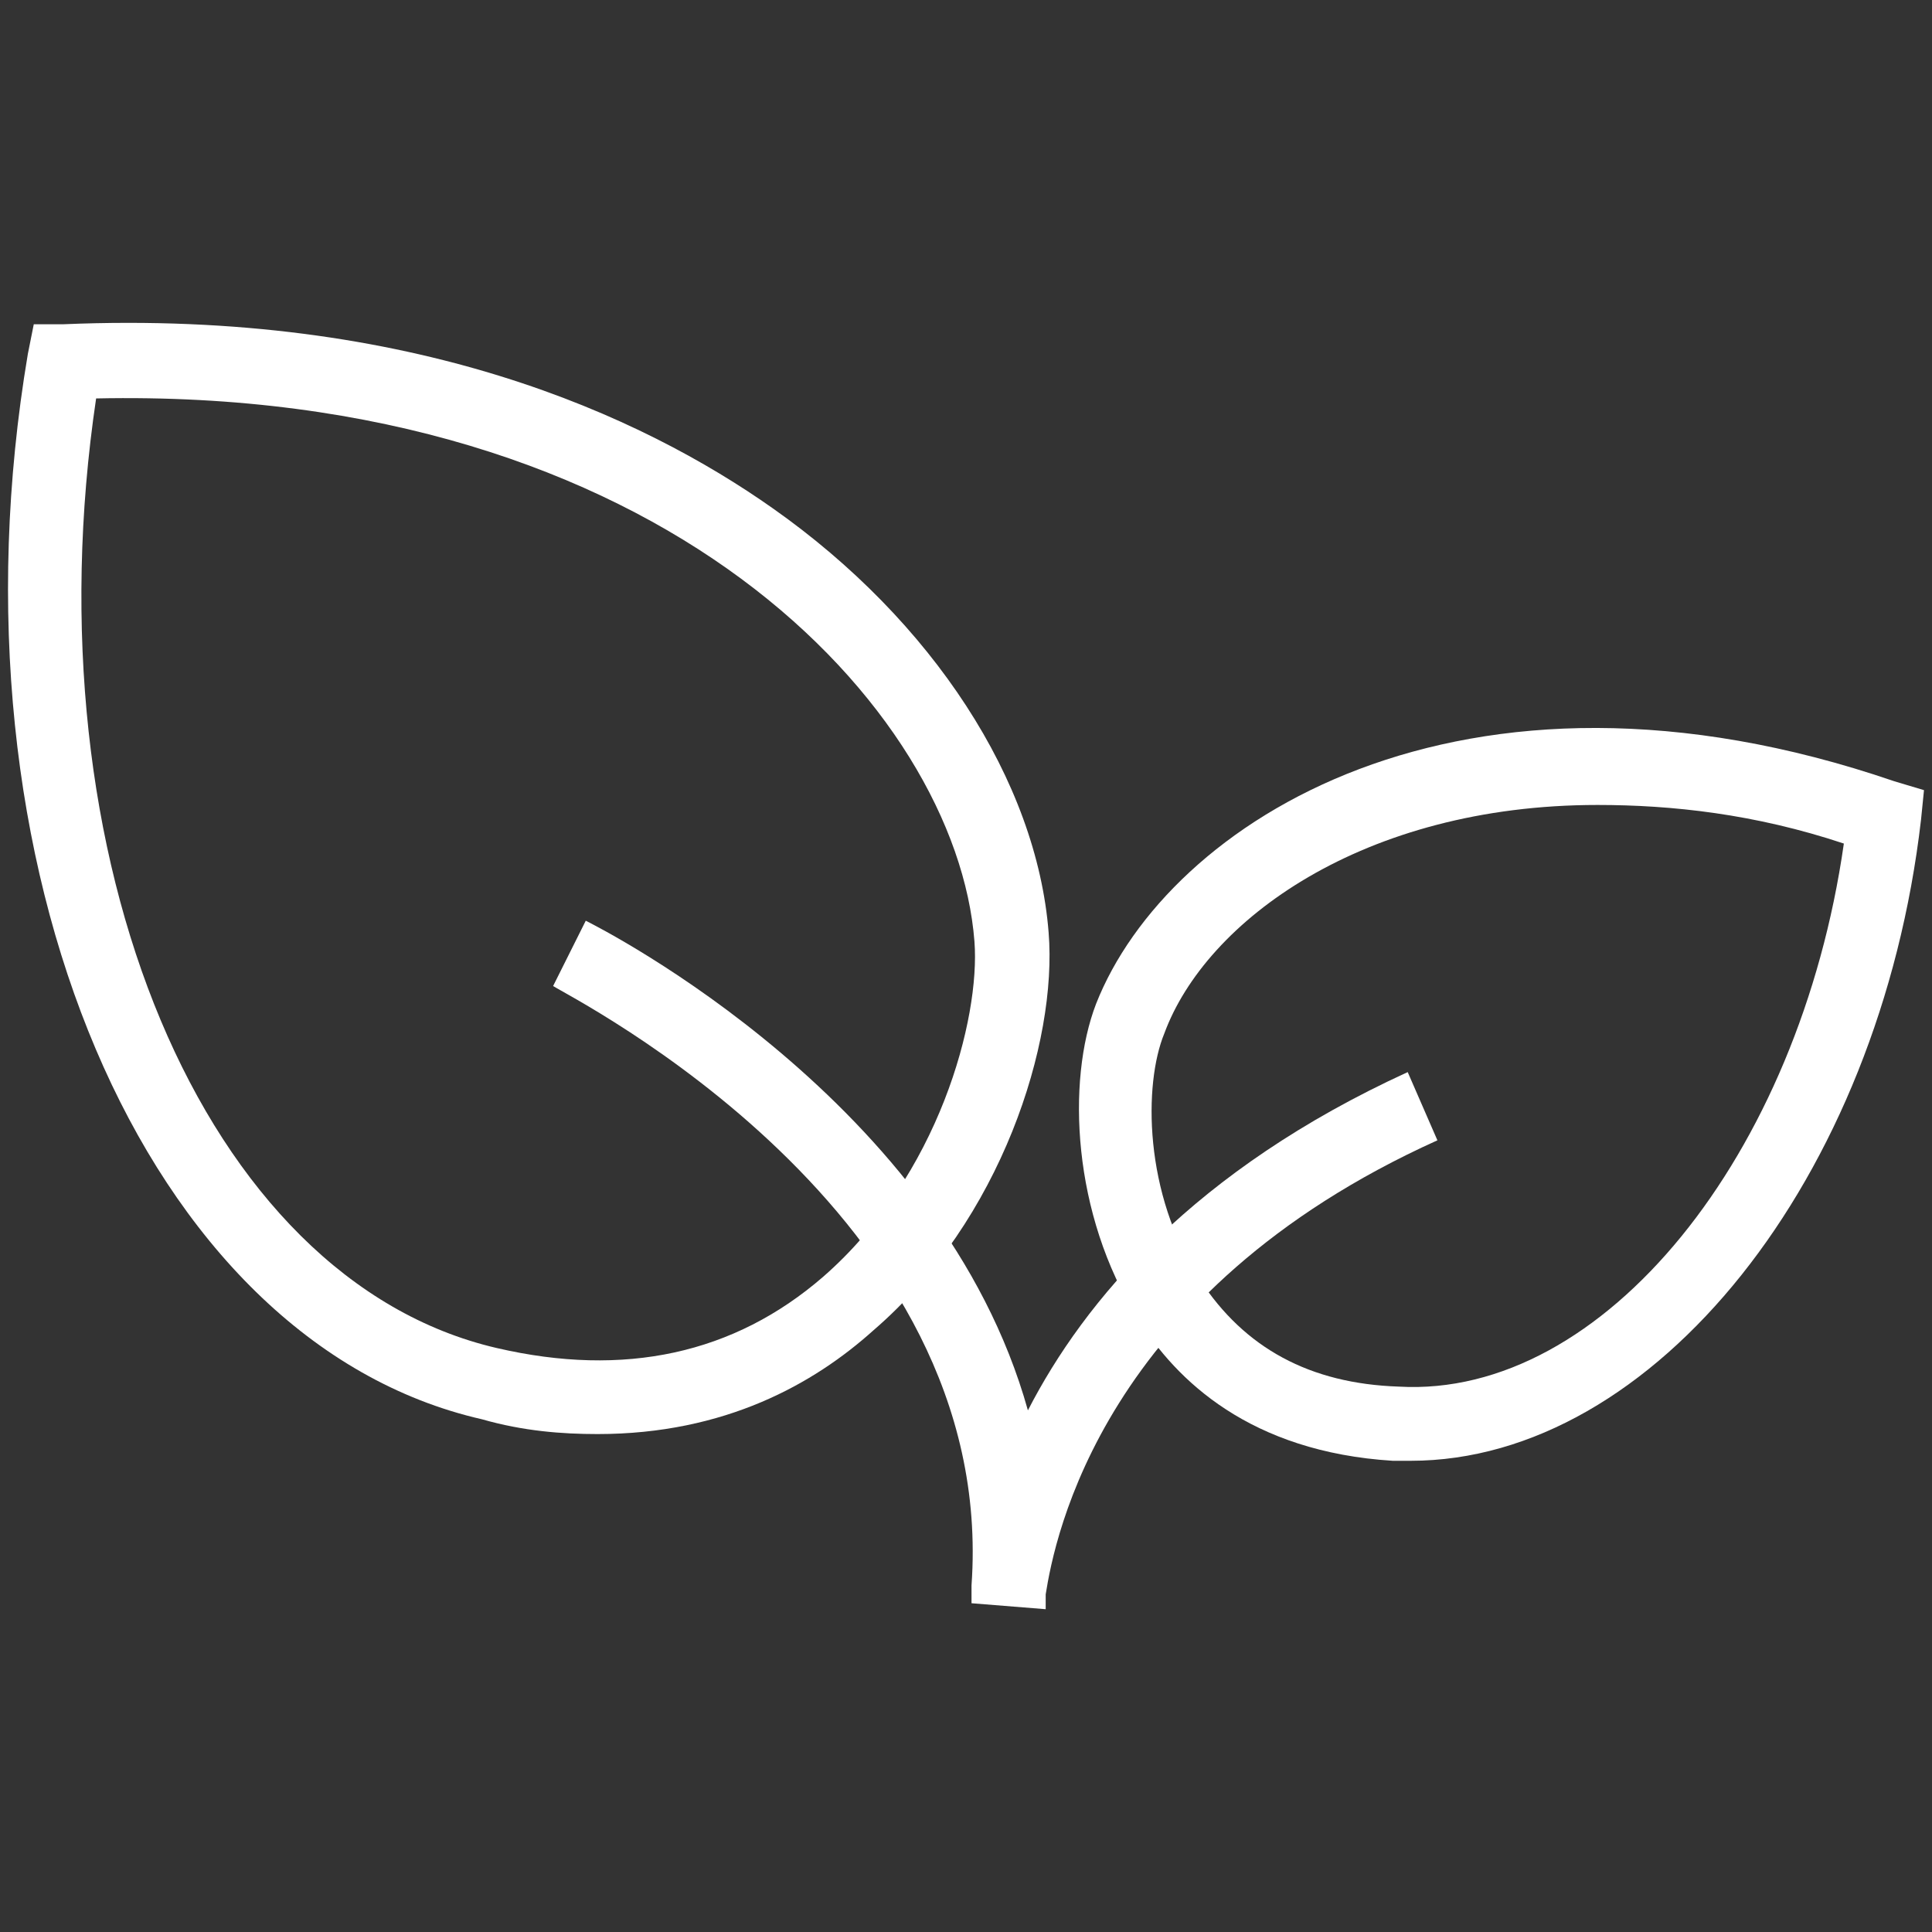
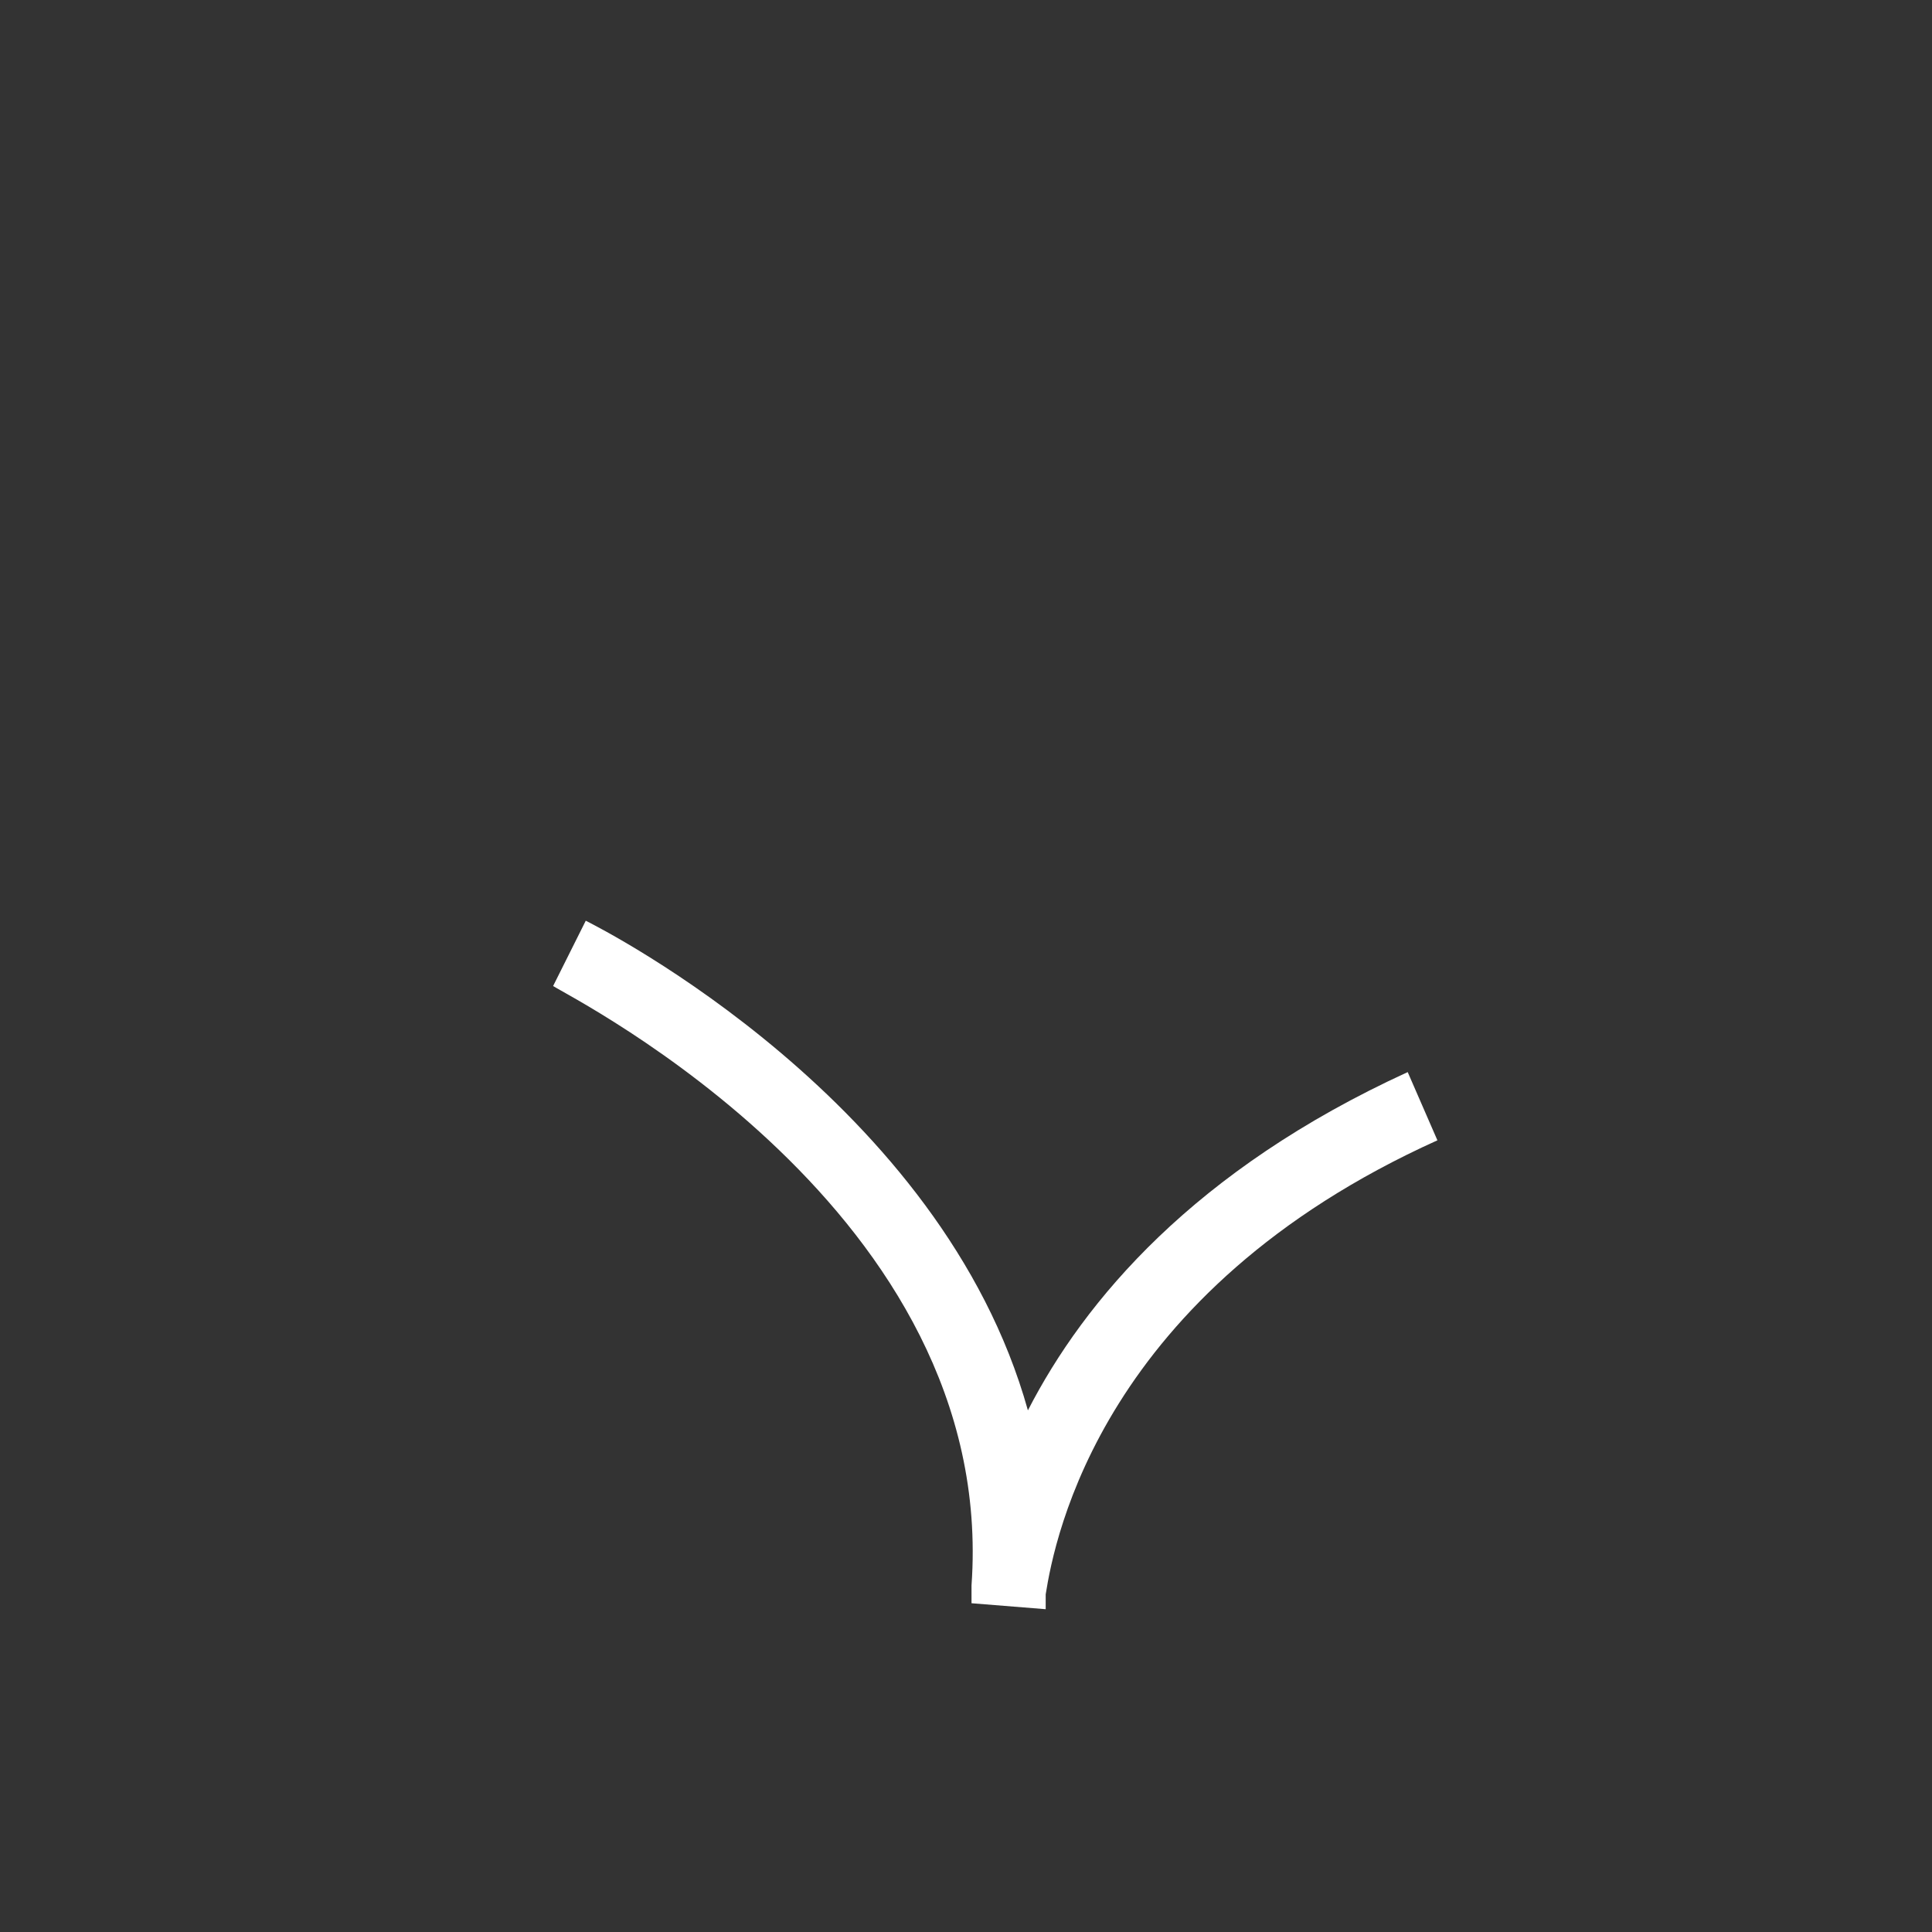
<svg xmlns="http://www.w3.org/2000/svg" fill="none" viewBox="0 0 48 48" height="48" width="48">
  <rect x="0" y="0" width="48" height="48" fill="#333333" stroke="none" />
  <path fill="white" d="M25.98 39.98L24.137 39.832V39.39C24.801 30.101 14.184 24.792 13.742 24.497L14.553 22.875C14.995 23.097 23.4 27.373 25.538 35.04C26.939 32.312 29.666 29.068 34.974 26.636L35.712 28.331C27.381 32.091 26.201 38.21 25.98 39.611V39.98Z" />
-   <path fill="white" d="M35.047 36.293H34.604C31.065 36.072 29.222 34.302 28.264 32.754C26.642 30.174 26.494 26.856 27.232 24.939C29.001 20.442 36.3 15.723 47.063 19.41L47.801 19.631L47.727 20.368C46.695 29.289 41.092 36.293 35.047 36.293ZM39.691 19.999C33.867 19.999 29.959 22.875 28.927 25.676C28.411 26.93 28.411 29.657 29.812 31.795C30.918 33.491 32.54 34.376 34.752 34.45C39.839 34.744 44.704 28.699 45.81 20.958C43.598 20.221 41.534 19.999 39.691 19.999Z" />
-   <path fill="white" d="M14.847 35.629C13.962 35.629 13.004 35.556 11.972 35.261C3.567 33.344 -1.446 21.474 0.692 8.793L0.839 8.056H1.577C10.276 7.687 15.953 10.341 19.197 12.627C23.178 15.428 25.758 19.41 26.053 23.17C26.274 25.898 24.873 30.321 21.703 33.049C20.229 34.376 18.017 35.629 14.847 35.629ZM2.388 9.899C0.692 21.327 5.042 31.796 12.34 33.491C15.51 34.228 18.238 33.639 20.45 31.722C23.325 29.215 24.357 25.308 24.21 23.391C23.767 17.64 16.469 9.604 2.388 9.899Z" />
</svg>